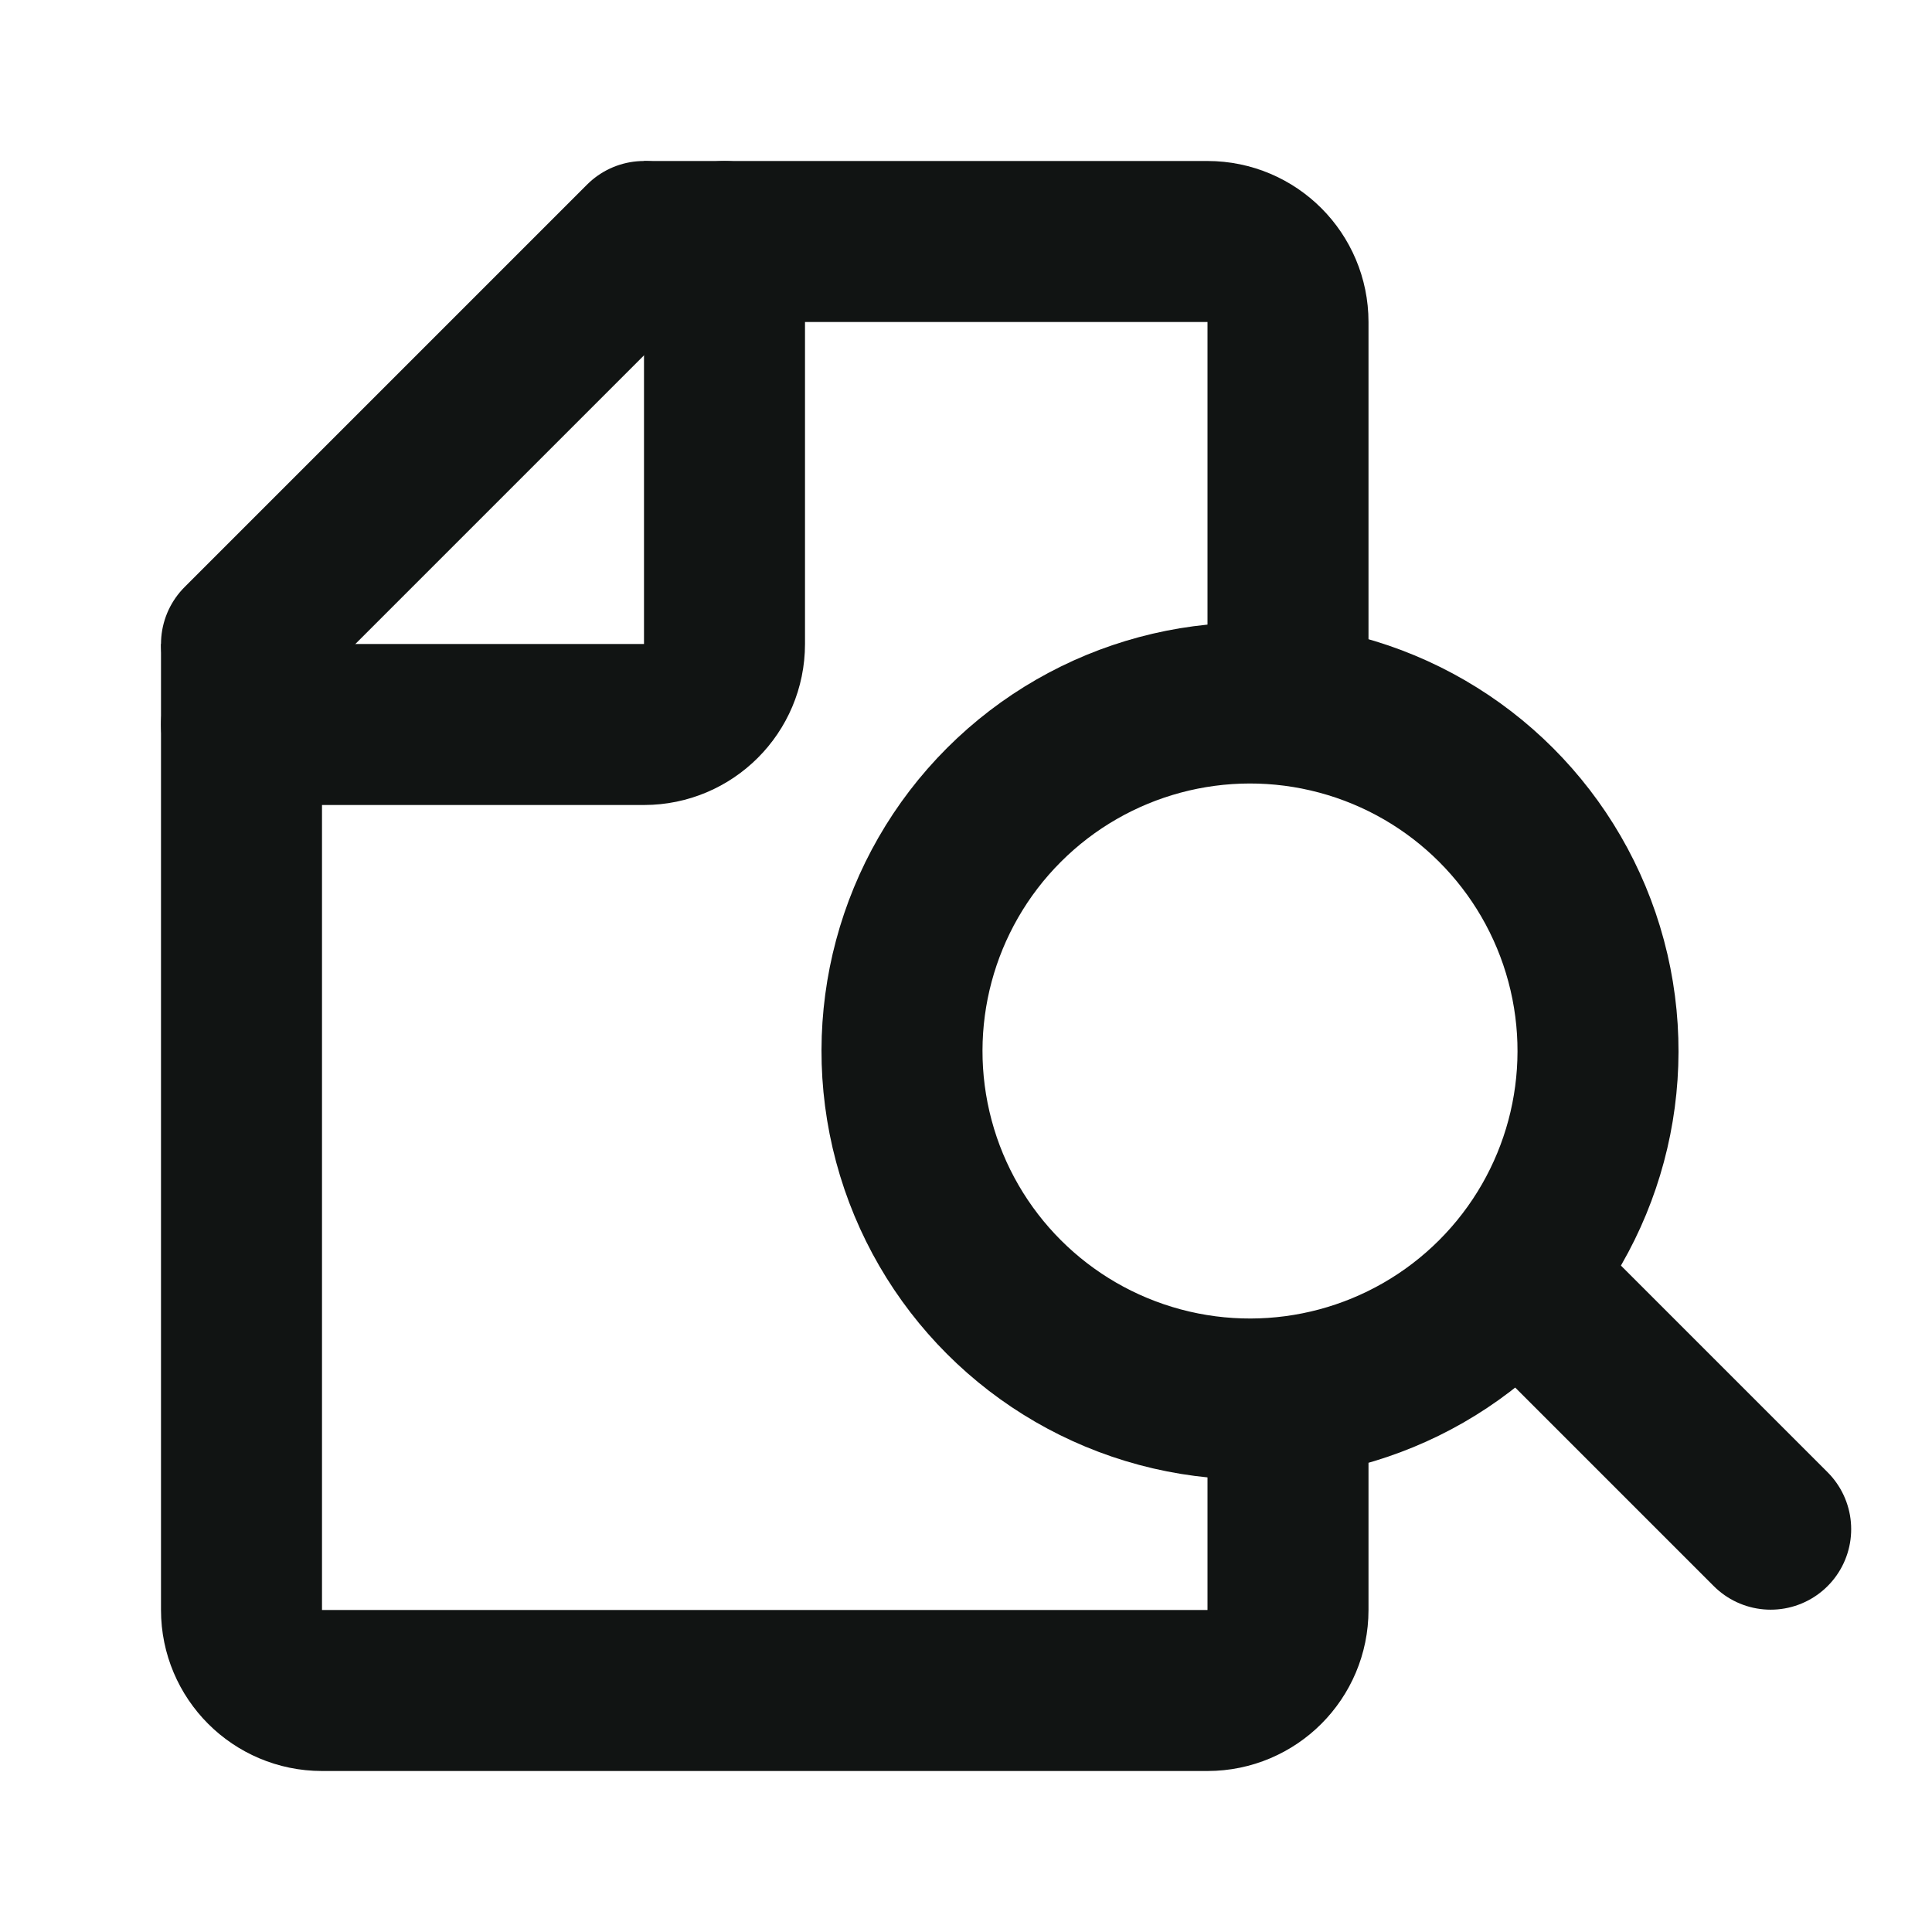
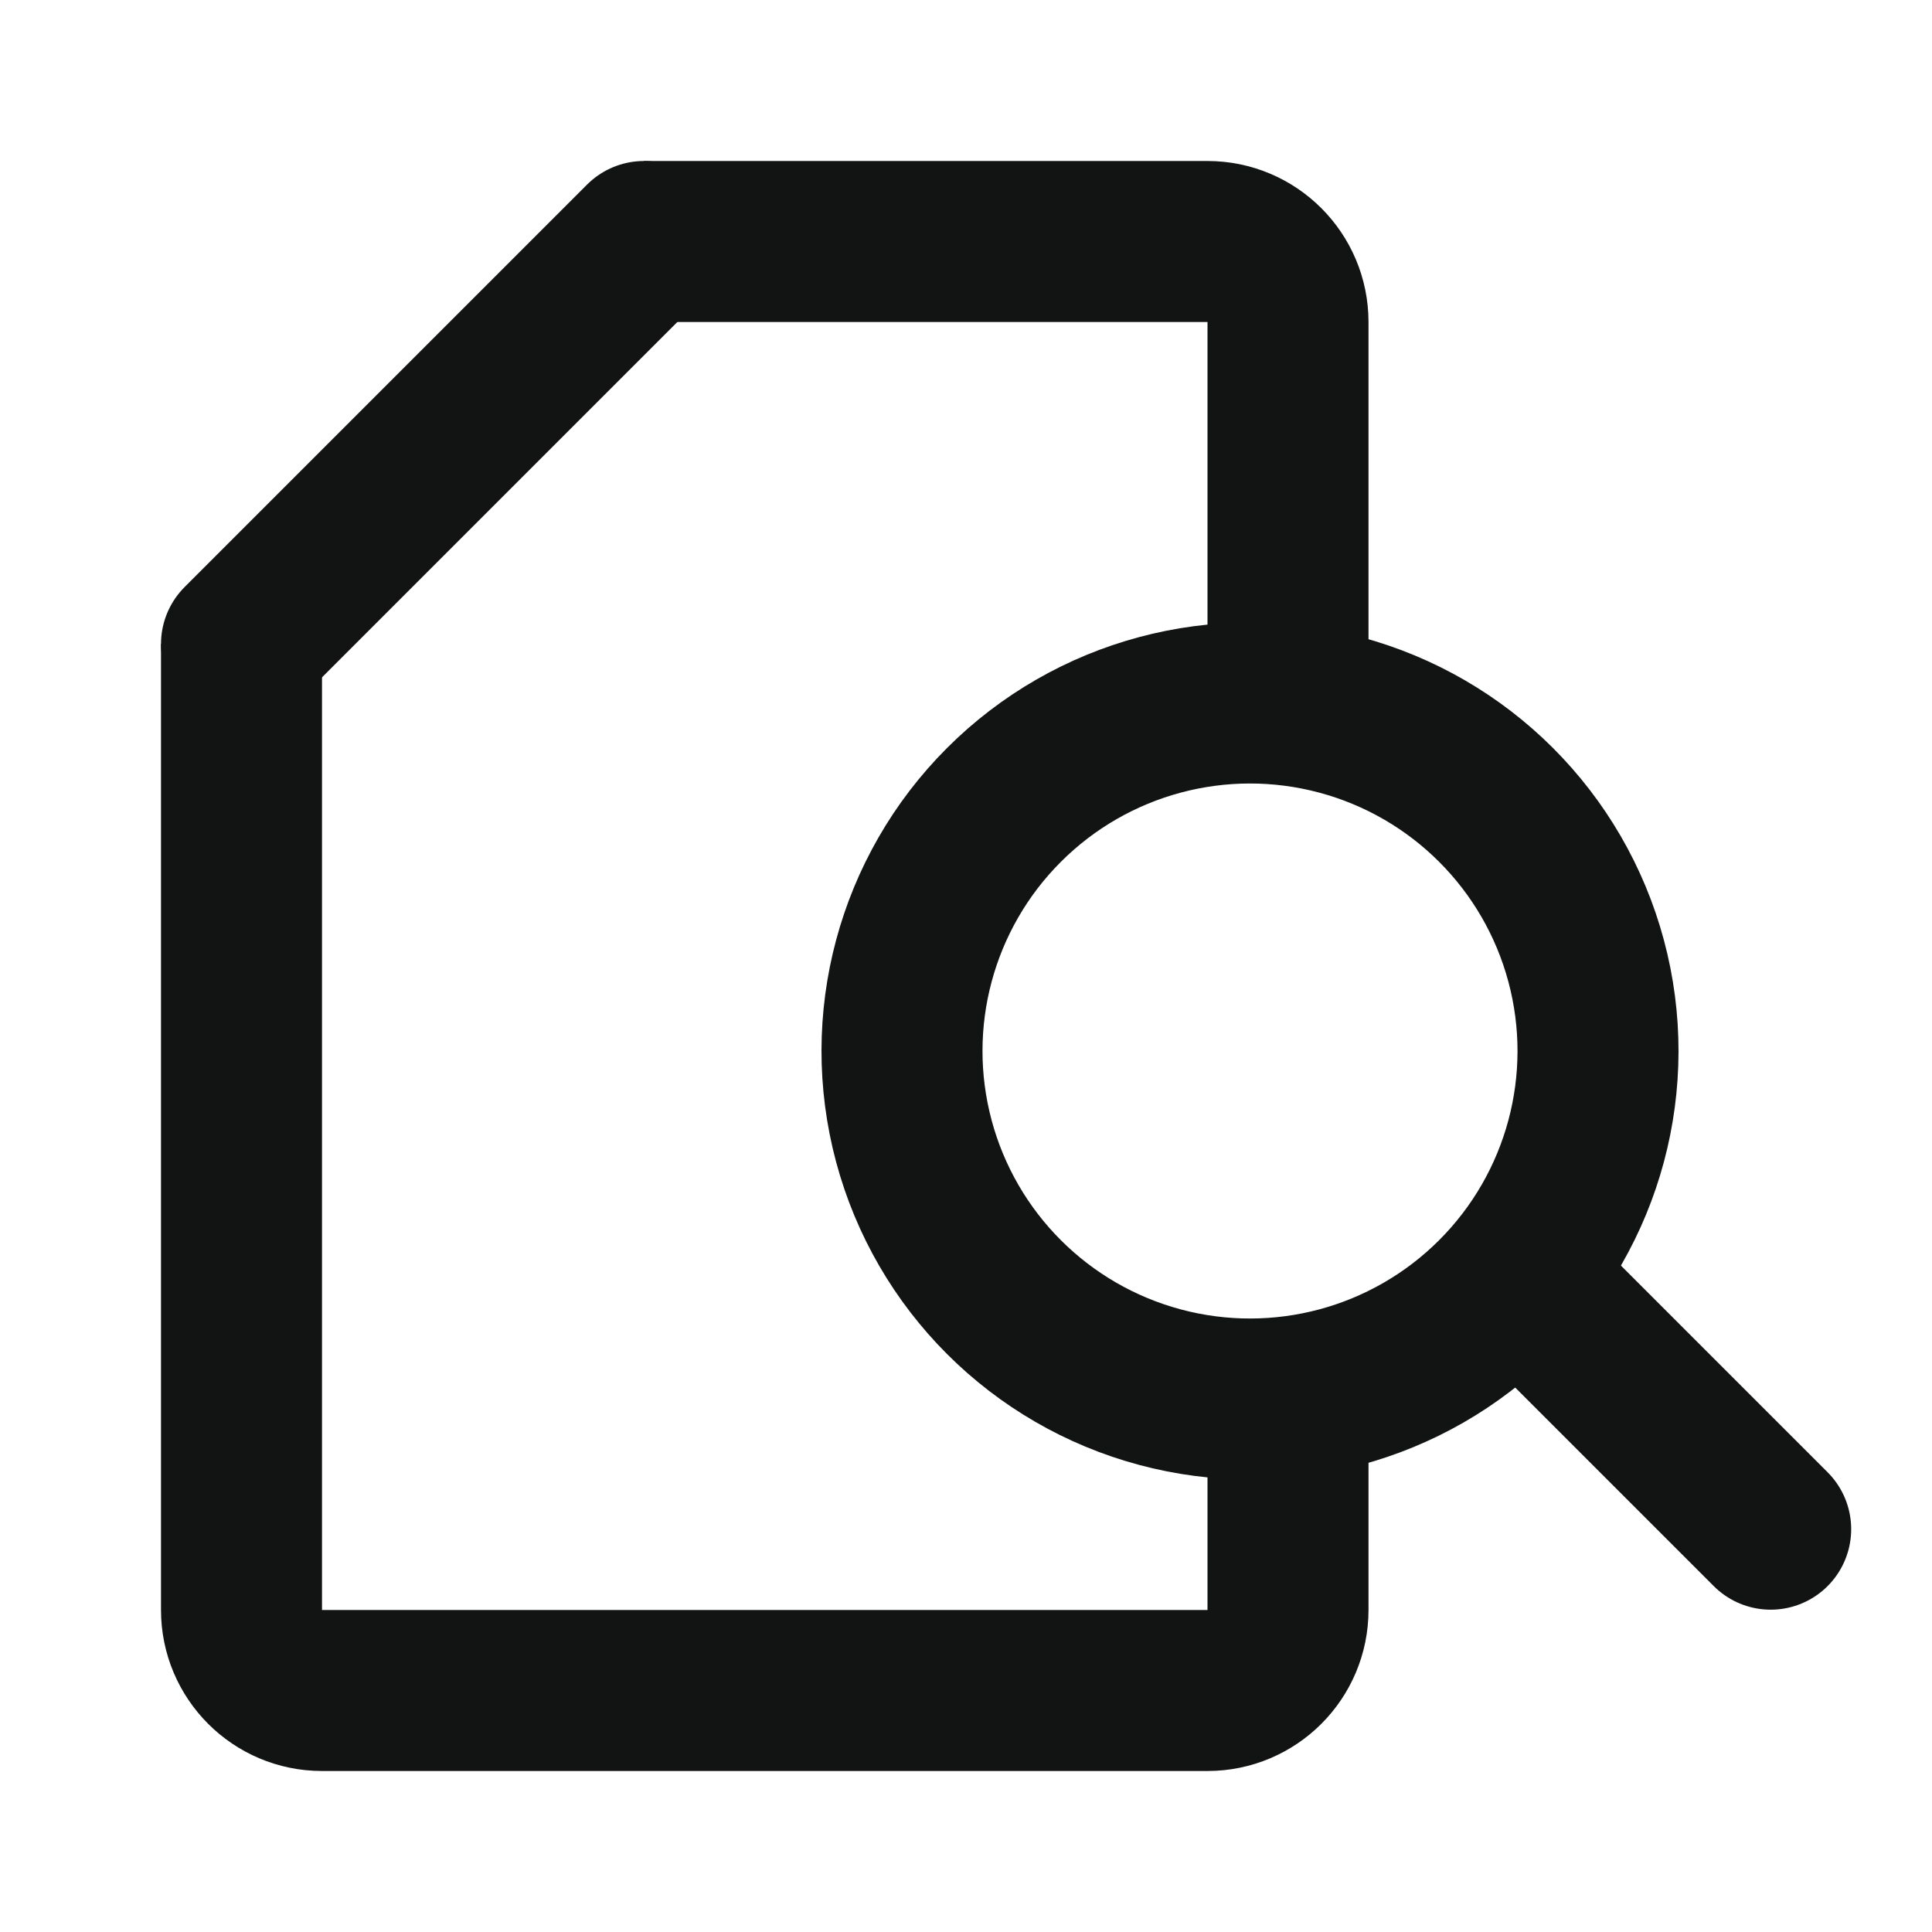
<svg xmlns="http://www.w3.org/2000/svg" width="24" height="24" viewBox="0 0 24 24" fill="none">
  <g clip-path="url(#clip0_3546_528)">
    <path d="M16 9V4C16 3.448 15.552 3 15 3H11H8M16 17.5V20C16 20.552 15.552 21 15 21H4C3.448 21 3 20.552 3 20L3 8" stroke="#111413" stroke-width="2" />
    <path d="M3 8L8 3" stroke="#111413" stroke-width="2" stroke-linecap="round" />
    <circle cx="15.528" cy="13.056" r="4.323" transform="rotate(45 15.528 13.056)" stroke="#111413" stroke-width="2" />
    <path d="M19.167 16.167L21.996 18.996" stroke="#111413" stroke-width="2" stroke-linecap="round" />
-     <path d="M9 3V8C9 8.552 8.552 9 8 9H3" stroke="#111413" stroke-width="2" stroke-linecap="round" />
  </g>
  <defs>
    <clipPath id="clip0_3546_528">
      <rect width="24" height="24" fill="white" />
    </clipPath>
  </defs>
</svg>